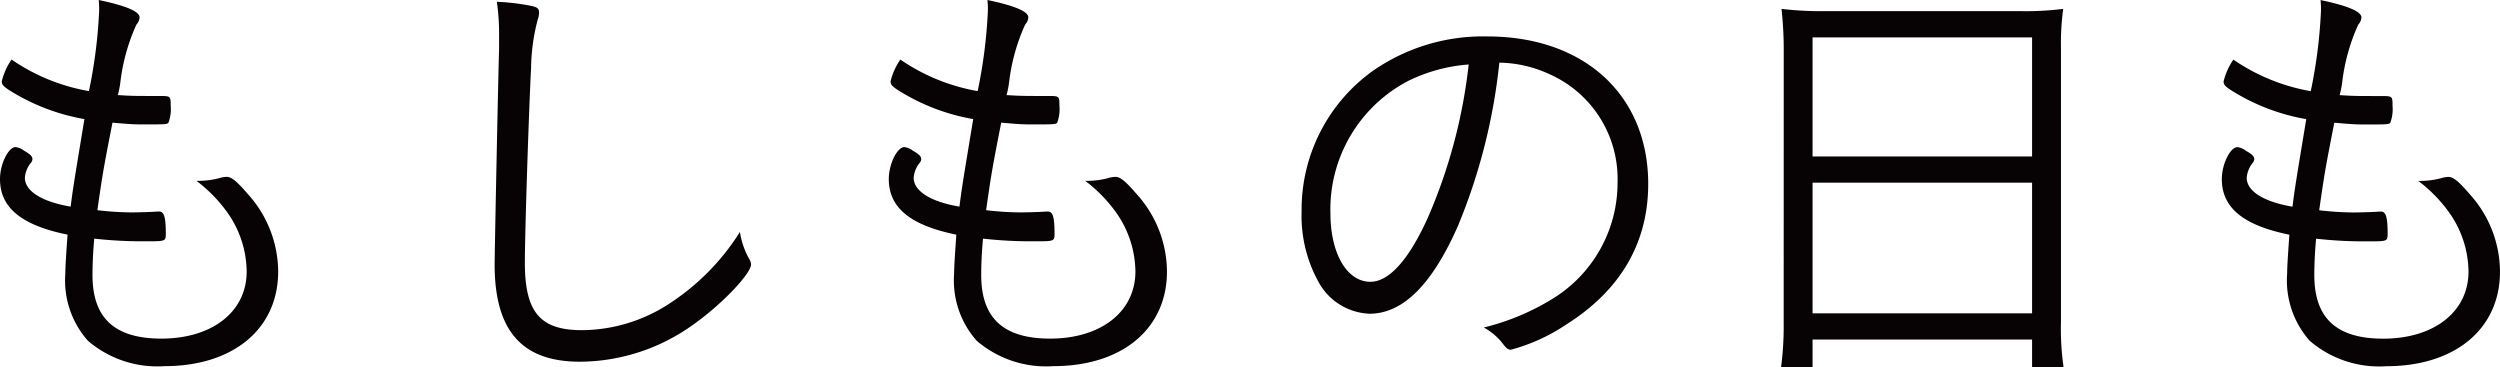
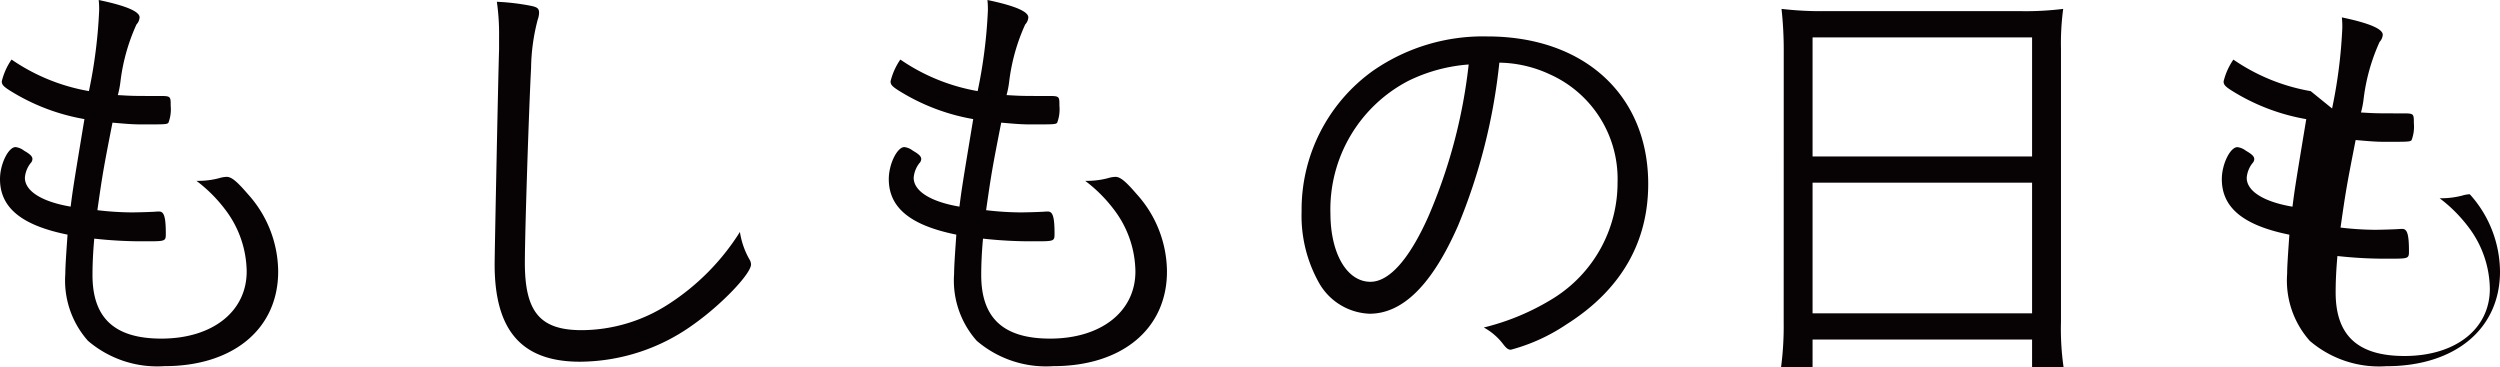
<svg xmlns="http://www.w3.org/2000/svg" width="168.78" height="24.81">
-   <path data-name="パス 2911" d="M6 6.15A13.181 13.181 0 01.78 4.02a4.451 4.451 0 00-.66 1.47c0 .21.09.33.51.6A13.961 13.961 0 005.7 8.04c-.69 4.17-.78 4.71-.93 5.91-1.95-.33-3.09-1.05-3.09-1.95a1.824 1.824 0 01.39-.99.415.415 0 00.12-.27c0-.18-.15-.33-.57-.57a1.138 1.138 0 00-.57-.24C.57 9.93 0 11.07 0 12.09c0 1.92 1.44 3.12 4.56 3.75-.09 1.29-.15 2.16-.15 2.64a6.131 6.131 0 001.53 4.53 7.192 7.192 0 005.16 1.71c4.65 0 7.68-2.52 7.68-6.39a7.853 7.853 0 00-2.04-5.22c-.75-.87-1.11-1.17-1.44-1.17a1.964 1.964 0 00-.51.09 5.59 5.59 0 01-1.35.18h-.176a9.842 9.842 0 011.95 1.95 7.02 7.02 0 011.44 4.17c0 2.7-2.31 4.53-5.76 4.53-3.15 0-4.65-1.38-4.65-4.29 0-.66.03-1.47.12-2.46a29.1 29.1 0 003.48.18c1.32 0 1.35 0 1.35-.51 0-1.14-.12-1.5-.45-1.5h-.12c-.24.03-1.38.06-1.74.06a20.751 20.751 0 01-2.31-.15c.36-2.52.42-2.85 1.02-5.91 1.02.09 1.41.12 2.01.12 1.53 0 1.68 0 1.77-.12a2.573 2.573 0 00.15-1.14c0-.66 0-.66-.81-.66-1.74 0-1.74 0-2.76-.06a6.13 6.13 0 00.18-.93 13.1 13.1 0 011.08-3.84.753.753 0 00.21-.48c0-.39-.9-.78-2.76-1.17a5.767 5.767 0 01.03.72 33.526 33.526 0 01-.69 5.43M33.544.12a15.27 15.27 0 01.15 2.34v.87c-.06 1.8-.3 13.77-.3 14.52 0 4.47 1.83 6.57 5.76 6.57a13.189 13.189 0 007.71-2.55c1.86-1.32 3.84-3.39 3.84-4.02a.712.712 0 00-.12-.36 5.316 5.316 0 01-.63-1.83 15.774 15.774 0 01-4.8 4.86 10.864 10.864 0 01-5.88 1.77c-2.82 0-3.84-1.23-3.84-4.56 0-2.01.27-10.29.42-13.14a13.427 13.427 0 01.45-3.27 1.47 1.47 0 00.09-.45c0-.3-.12-.39-.57-.48a15.321 15.321 0 00-2.28-.27m32.46 6.03a13.181 13.181 0 01-5.22-2.13 4.451 4.451 0 00-.66 1.47c0 .21.09.33.51.6a13.961 13.961 0 005.07 1.95c-.69 4.17-.78 4.71-.93 5.91-1.95-.33-3.09-1.05-3.09-1.95a1.824 1.824 0 01.39-.99.415.415 0 00.12-.27c0-.18-.15-.33-.57-.57a1.138 1.138 0 00-.57-.24c-.48 0-1.05 1.14-1.05 2.16 0 1.92 1.44 3.12 4.56 3.75-.09 1.29-.15 2.16-.15 2.64a6.131 6.131 0 001.53 4.53 7.192 7.192 0 005.16 1.71c4.65 0 7.68-2.52 7.68-6.39a7.853 7.853 0 00-2.04-5.22c-.75-.87-1.11-1.17-1.44-1.17a1.964 1.964 0 00-.51.09 5.59 5.59 0 01-1.35.18h-.18a9.842 9.842 0 011.95 1.95 7.02 7.02 0 011.44 4.17c0 2.7-2.31 4.53-5.76 4.53-3.15 0-4.65-1.38-4.65-4.29 0-.66.03-1.47.12-2.46a29.1 29.1 0 003.48.18c1.32 0 1.35 0 1.35-.51 0-1.14-.12-1.5-.45-1.5h-.12c-.24.03-1.38.06-1.74.06a20.751 20.751 0 01-2.31-.15c.36-2.52.42-2.85 1.02-5.91 1.02.09 1.41.12 2.01.12 1.53 0 1.68 0 1.77-.12a2.573 2.573 0 00.15-1.14c0-.66 0-.66-.81-.66-1.74 0-1.74 0-2.76-.06a6.13 6.13 0 00.18-.93 13.1 13.1 0 011.08-3.84.753.753 0 00.21-.48c0-.39-.9-.78-2.76-1.17a5.767 5.767 0 01.03.72 33.526 33.526 0 01-.69 5.43m35.22-1.92a8.315 8.315 0 013.39.78 7.732 7.732 0 014.59 7.32 9.179 9.179 0 01-4.32 7.8 16.148 16.148 0 01-4.71 1.98 4.1 4.1 0 011.32 1.14c.21.27.33.36.51.36a12.467 12.467 0 003.75-1.71c3.66-2.31 5.52-5.52 5.52-9.48 0-6-4.32-9.96-10.86-9.96a13.026 13.026 0 00-7.71 2.31 11.523 11.523 0 00-4.83 9.51 9.234 9.234 0 001.2 4.86 4.1 4.1 0 003.39 2.04c2.25 0 4.23-1.98 5.97-5.94a39.38 39.38 0 002.79-11.01m-2.07.12a35.791 35.791 0 01-2.734 10.294c-1.29 2.88-2.64 4.38-3.9 4.38-1.59 0-2.7-1.92-2.7-4.62a9.778 9.778 0 015.25-8.94 11.093 11.093 0 014.08-1.11m21.27 17.4a21.158 21.158 0 01-.18 3.06h2.13v-1.89h14.82v1.89h2.13a18.152 18.152 0 01-.18-3.09V3.27a17.532 17.532 0 01.15-2.67 20.326 20.326 0 01-3 .15h-12.926a22.786 22.786 0 01-3.09-.15 25.588 25.588 0 01.15 2.85zm1.95-19.23h14.82v8.04h-14.82zm0 9.81h14.82v8.82h-14.82zM156 6.154a13.181 13.181 0 01-5.22-2.13 4.451 4.451 0 00-.66 1.47c0 .21.09.33.51.6a13.961 13.961 0 005.07 1.95c-.69 4.17-.78 4.71-.93 5.91-1.95-.33-3.09-1.05-3.09-1.95a1.824 1.824 0 01.39-.99.415.415 0 00.12-.27c0-.18-.15-.33-.57-.57a1.138 1.138 0 00-.57-.24c-.48 0-1.05 1.14-1.05 2.16 0 1.92 1.44 3.12 4.56 3.75-.09 1.29-.15 2.16-.15 2.64a6.131 6.131 0 001.53 4.53 7.192 7.192 0 005.16 1.71c4.65 0 7.68-2.52 7.68-6.39a7.853 7.853 0 00-2.04-5.22c-.75-.87-1.11-1.17-1.44-1.17a1.964 1.964 0 00-.51.09 5.59 5.59 0 01-1.35.18h-.176a9.842 9.842 0 011.95 1.95 7.02 7.02 0 011.44 4.17c0 2.7-2.31 4.53-5.76 4.53-3.15 0-4.65-1.38-4.65-4.29 0-.66.03-1.47.12-2.46a29.1 29.1 0 003.48.18c1.32 0 1.35 0 1.35-.51 0-1.14-.12-1.5-.45-1.5h-.12c-.24.03-1.38.06-1.74.06a20.751 20.751 0 01-2.31-.15c.36-2.52.42-2.85 1.02-5.91 1.02.09 1.41.12 2.01.12 1.53 0 1.68 0 1.77-.12a2.573 2.573 0 00.15-1.14c0-.66 0-.66-.81-.66-1.74 0-1.74 0-2.76-.06a6.13 6.13 0 00.18-.93 13.1 13.1 0 011.08-3.84.753.753 0 00.21-.48c0-.39-.9-.78-2.76-1.17a5.767 5.767 0 01.03.72 33.526 33.526 0 01-.69 5.43" fill="#070203" />
+   <path data-name="パス 2911" d="M6 6.15A13.181 13.181 0 01.78 4.02a4.451 4.451 0 00-.66 1.47c0 .21.09.33.51.6A13.961 13.961 0 005.7 8.04c-.69 4.17-.78 4.71-.93 5.91-1.95-.33-3.09-1.05-3.09-1.95a1.824 1.824 0 01.39-.99.415.415 0 00.12-.27c0-.18-.15-.33-.57-.57a1.138 1.138 0 00-.57-.24C.57 9.93 0 11.07 0 12.09c0 1.92 1.44 3.12 4.56 3.75-.09 1.29-.15 2.16-.15 2.64a6.131 6.131 0 001.53 4.53 7.192 7.192 0 005.16 1.71c4.65 0 7.68-2.52 7.68-6.39a7.853 7.853 0 00-2.04-5.22c-.75-.87-1.11-1.17-1.44-1.17a1.964 1.964 0 00-.51.09 5.59 5.59 0 01-1.35.18h-.176a9.842 9.842 0 011.95 1.95 7.02 7.02 0 011.44 4.17c0 2.7-2.31 4.53-5.76 4.53-3.15 0-4.65-1.38-4.65-4.29 0-.66.03-1.47.12-2.46a29.1 29.1 0 003.48.18c1.32 0 1.35 0 1.35-.51 0-1.14-.12-1.5-.45-1.5h-.12c-.24.03-1.38.06-1.74.06a20.751 20.751 0 01-2.31-.15c.36-2.52.42-2.85 1.02-5.91 1.02.09 1.41.12 2.01.12 1.53 0 1.68 0 1.77-.12a2.573 2.573 0 00.15-1.14c0-.66 0-.66-.81-.66-1.74 0-1.74 0-2.76-.06a6.13 6.13 0 00.18-.93 13.1 13.1 0 011.08-3.84.753.753 0 00.21-.48c0-.39-.9-.78-2.76-1.17a5.767 5.767 0 01.03.72 33.526 33.526 0 01-.69 5.43M33.544.12a15.27 15.27 0 01.15 2.34v.87c-.06 1.8-.3 13.77-.3 14.52 0 4.47 1.83 6.57 5.76 6.57a13.189 13.189 0 007.71-2.55c1.86-1.32 3.84-3.39 3.84-4.02a.712.712 0 00-.12-.36 5.316 5.316 0 01-.63-1.83 15.774 15.774 0 01-4.8 4.86 10.864 10.864 0 01-5.88 1.77c-2.82 0-3.84-1.23-3.84-4.56 0-2.01.27-10.29.42-13.14a13.427 13.427 0 01.45-3.27 1.47 1.47 0 00.09-.45c0-.3-.12-.39-.57-.48a15.321 15.321 0 00-2.28-.27m32.46 6.03a13.181 13.181 0 01-5.22-2.13 4.451 4.451 0 00-.66 1.47c0 .21.09.33.51.6a13.961 13.961 0 005.07 1.95c-.69 4.17-.78 4.71-.93 5.91-1.95-.33-3.09-1.05-3.09-1.95a1.824 1.824 0 01.39-.99.415.415 0 00.12-.27c0-.18-.15-.33-.57-.57a1.138 1.138 0 00-.57-.24c-.48 0-1.05 1.14-1.05 2.16 0 1.92 1.44 3.12 4.56 3.75-.09 1.29-.15 2.16-.15 2.64a6.131 6.131 0 001.53 4.53 7.192 7.192 0 005.16 1.71c4.65 0 7.68-2.52 7.68-6.39a7.853 7.853 0 00-2.04-5.22c-.75-.87-1.11-1.17-1.44-1.17a1.964 1.964 0 00-.51.09 5.59 5.59 0 01-1.35.18h-.18a9.842 9.842 0 011.95 1.95 7.02 7.02 0 011.44 4.17c0 2.7-2.31 4.53-5.76 4.53-3.15 0-4.65-1.38-4.65-4.29 0-.66.03-1.47.12-2.46a29.1 29.1 0 003.48.18c1.32 0 1.35 0 1.35-.51 0-1.14-.12-1.5-.45-1.5h-.12c-.24.03-1.38.06-1.74.06a20.751 20.751 0 01-2.31-.15c.36-2.52.42-2.85 1.02-5.91 1.02.09 1.41.12 2.01.12 1.53 0 1.68 0 1.77-.12a2.573 2.573 0 00.15-1.14c0-.66 0-.66-.81-.66-1.74 0-1.74 0-2.76-.06a6.13 6.13 0 00.18-.93 13.1 13.1 0 011.08-3.84.753.753 0 00.21-.48c0-.39-.9-.78-2.76-1.17a5.767 5.767 0 01.03.72 33.526 33.526 0 01-.69 5.43m35.22-1.92a8.315 8.315 0 013.39.78 7.732 7.732 0 014.59 7.32 9.179 9.179 0 01-4.32 7.8 16.148 16.148 0 01-4.71 1.98 4.1 4.1 0 011.32 1.14c.21.27.33.36.51.36a12.467 12.467 0 003.75-1.71c3.66-2.31 5.52-5.52 5.52-9.48 0-6-4.32-9.96-10.86-9.96a13.026 13.026 0 00-7.71 2.31 11.523 11.523 0 00-4.83 9.51 9.234 9.234 0 001.2 4.86 4.1 4.1 0 003.39 2.04c2.25 0 4.23-1.98 5.97-5.94a39.38 39.38 0 002.79-11.01m-2.07.12a35.791 35.791 0 01-2.734 10.294c-1.29 2.88-2.64 4.38-3.9 4.38-1.59 0-2.7-1.92-2.7-4.62a9.778 9.778 0 015.25-8.94 11.093 11.093 0 014.08-1.11m21.27 17.4a21.158 21.158 0 01-.18 3.06h2.13v-1.89h14.82v1.89h2.13a18.152 18.152 0 01-.18-3.09V3.27a17.532 17.532 0 01.15-2.67 20.326 20.326 0 01-3 .15h-12.926a22.786 22.786 0 01-3.09-.15 25.588 25.588 0 01.15 2.85zm1.95-19.23h14.82v8.04h-14.82zm0 9.81h14.82v8.82h-14.82zM156 6.154a13.181 13.181 0 01-5.22-2.13 4.451 4.451 0 00-.66 1.47c0 .21.09.33.51.6a13.961 13.961 0 005.07 1.95c-.69 4.17-.78 4.71-.93 5.91-1.95-.33-3.09-1.05-3.09-1.95a1.824 1.824 0 01.39-.99.415.415 0 00.12-.27c0-.18-.15-.33-.57-.57a1.138 1.138 0 00-.57-.24c-.48 0-1.05 1.14-1.05 2.16 0 1.92 1.44 3.12 4.56 3.75-.09 1.29-.15 2.16-.15 2.64a6.131 6.131 0 001.53 4.53 7.192 7.192 0 005.16 1.71c4.65 0 7.68-2.52 7.68-6.39a7.853 7.853 0 00-2.04-5.22a1.964 1.964 0 00-.51.09 5.59 5.59 0 01-1.35.18h-.176a9.842 9.842 0 011.95 1.95 7.02 7.02 0 011.44 4.17c0 2.7-2.31 4.53-5.76 4.53-3.15 0-4.65-1.38-4.65-4.29 0-.66.03-1.47.12-2.46a29.1 29.1 0 003.48.18c1.32 0 1.35 0 1.35-.51 0-1.14-.12-1.5-.45-1.5h-.12c-.24.03-1.38.06-1.74.06a20.751 20.751 0 01-2.31-.15c.36-2.52.42-2.85 1.02-5.91 1.02.09 1.41.12 2.01.12 1.53 0 1.68 0 1.77-.12a2.573 2.573 0 00.15-1.14c0-.66 0-.66-.81-.66-1.74 0-1.74 0-2.76-.06a6.13 6.13 0 00.18-.93 13.1 13.1 0 011.08-3.84.753.753 0 00.21-.48c0-.39-.9-.78-2.76-1.17a5.767 5.767 0 01.03.72 33.526 33.526 0 01-.69 5.43" fill="#070203" />
</svg>